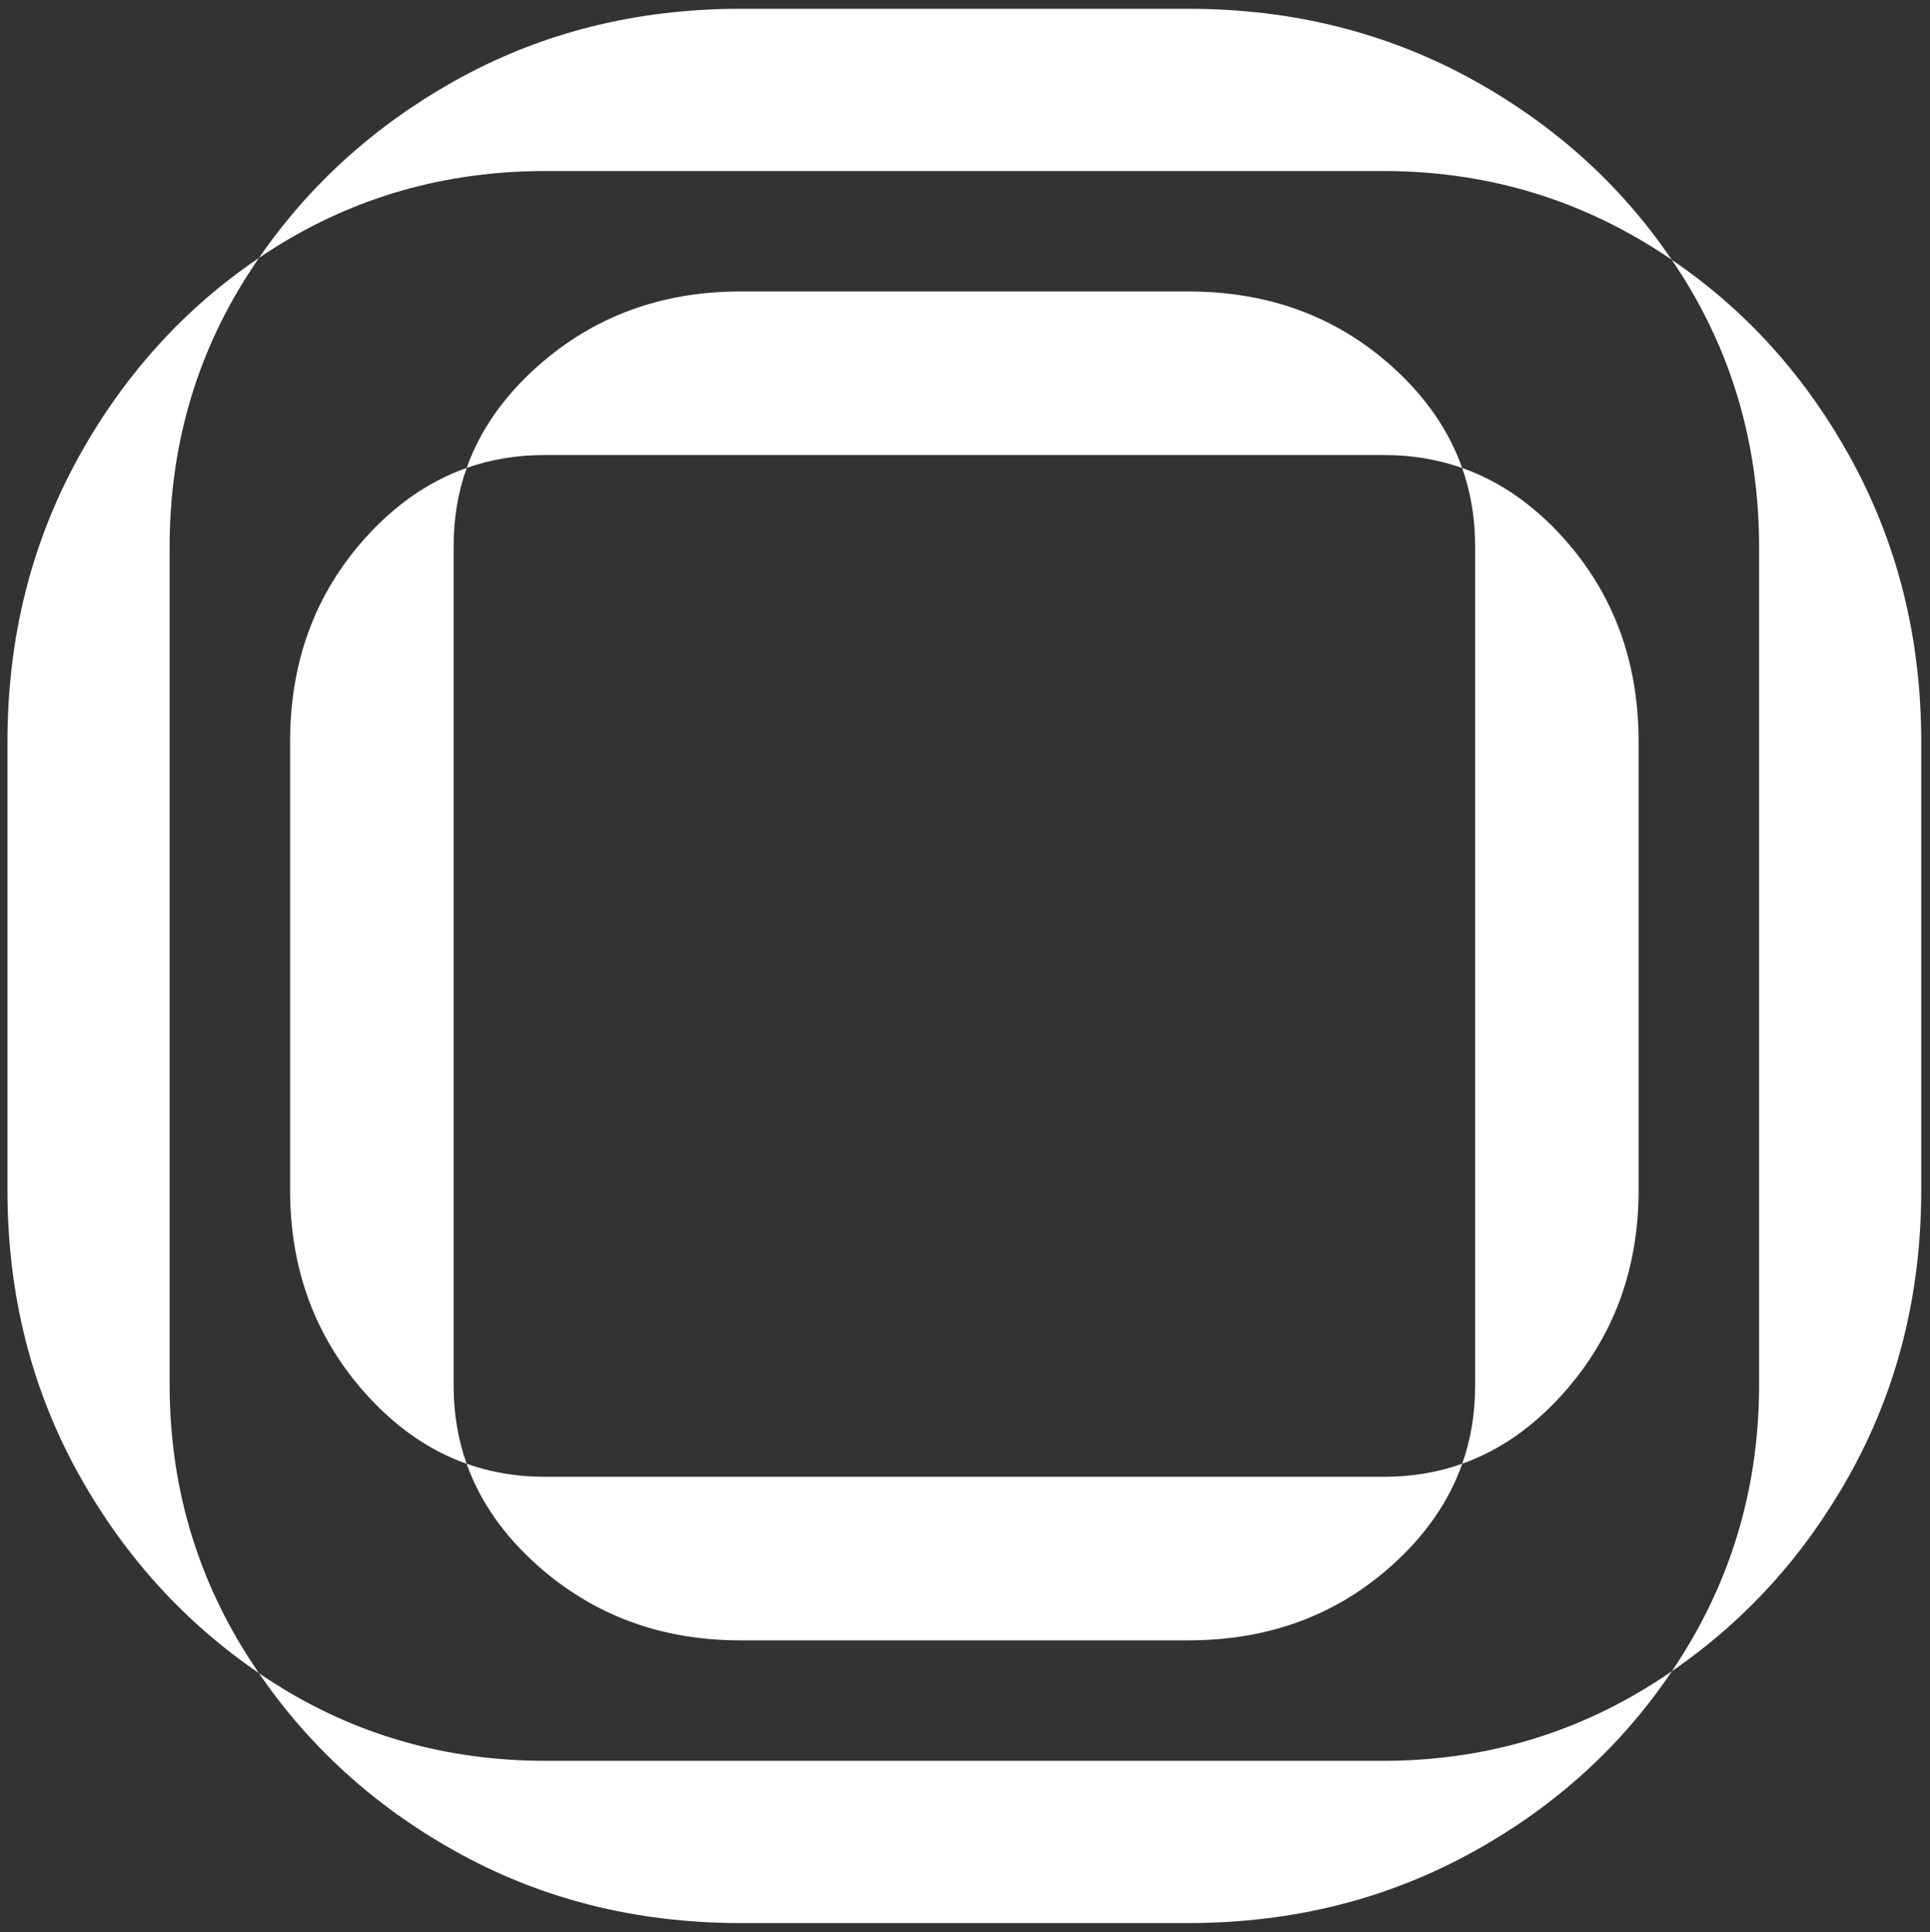
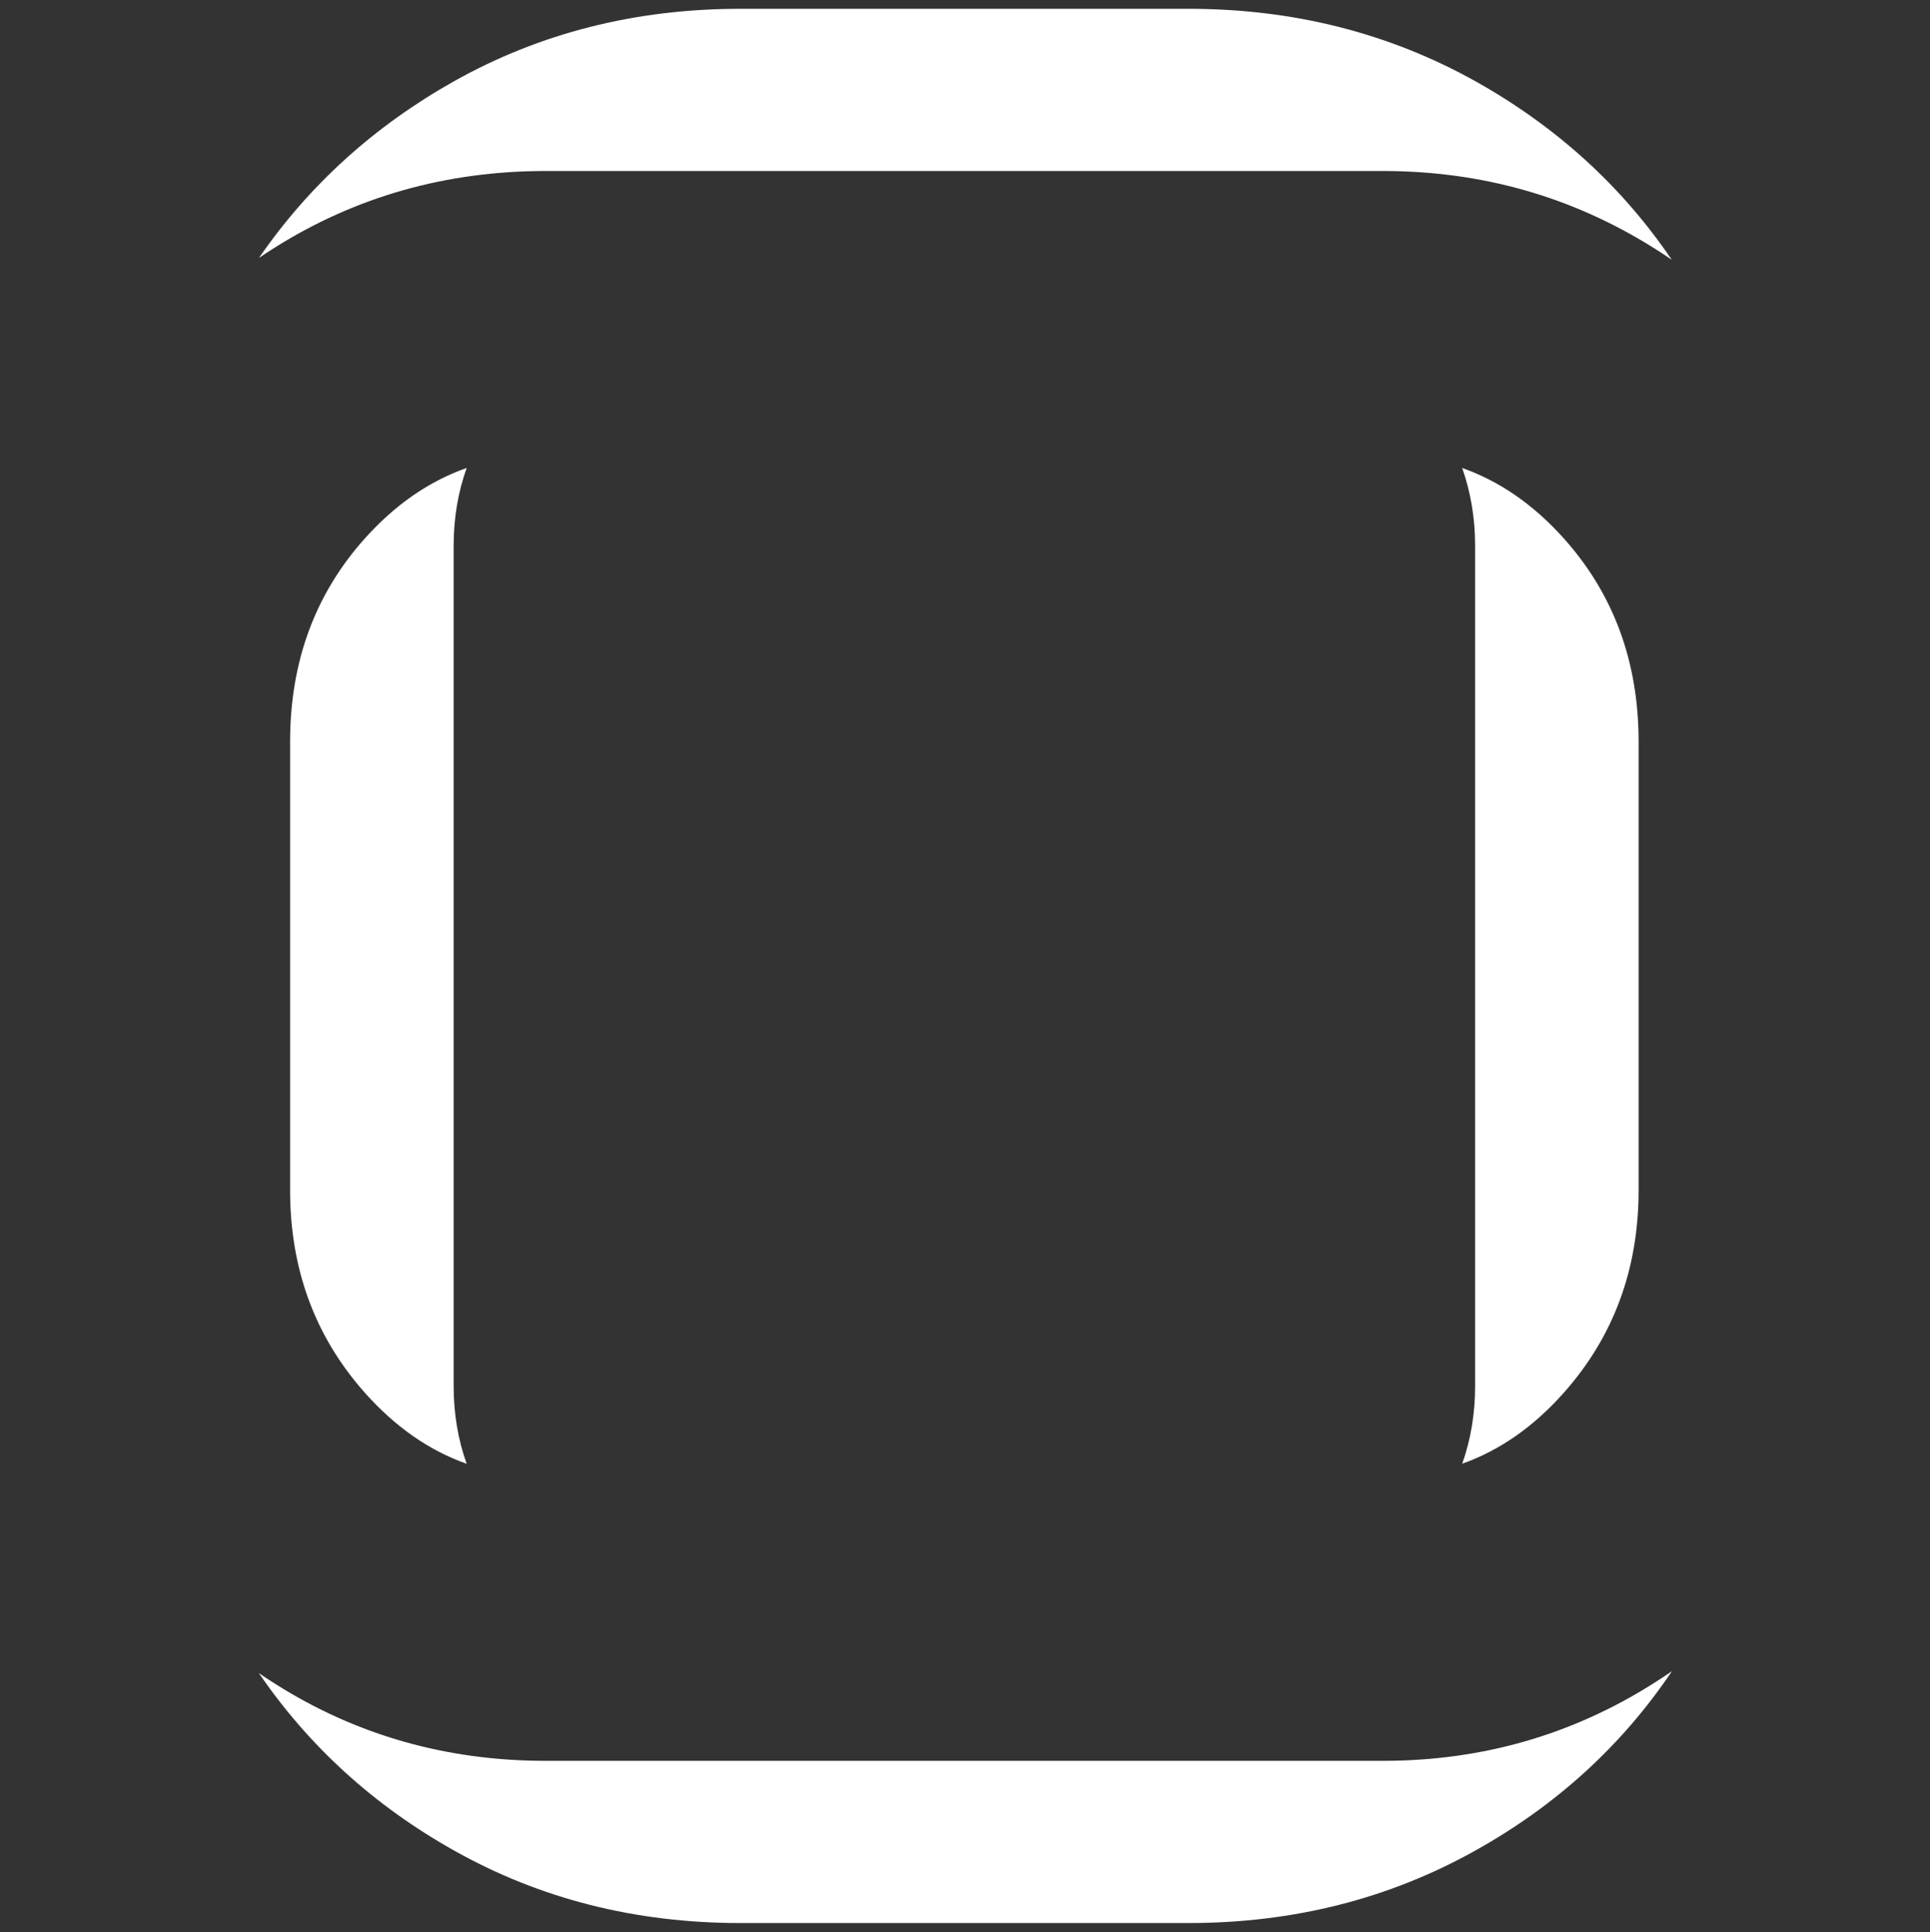
<svg xmlns="http://www.w3.org/2000/svg" version="1.1" x="0px" y="0px" viewBox="0 0 1042 1043" style="enable-background:new 0 0 1042 1043;" xml:space="preserve">
  <rect x="0" y="0" width="1042" height="1043" fill="#333333" stroke="none" />
  <style type="text/css">
	.st0{display:none;}
	.st1{display:inline;fill:none;stroke:#51FF00;stroke-width:10;stroke-miterlimit:10;}
	.st2{display:inline;fill:none;stroke:#FF0000;stroke-width:5;stroke-miterlimit:10;}
	.st3{display:inline;fill:none;stroke:#FFEC00;stroke-width:10;stroke-miterlimit:10;}
	.st4{display:none;opacity:0.15;}
	.st5{opacity:0.15;}
	.st6{display:inline;}
	.st7{clip-path:url(#SVGID_00000116930531490547586510000010345662302281796229_);}
	
		.st8{opacity:0.75;fill:none;stroke:#5797BD;stroke-width:0.598;stroke-linecap:round;stroke-linejoin:round;stroke-miterlimit:10;}
	
		.st9{opacity:0.75;fill:none;stroke:#5797BD;stroke-width:0.299;stroke-linecap:round;stroke-linejoin:round;stroke-miterlimit:10;}
	.st10{fill:none;stroke:#5797BD;stroke-width:0.299;stroke-linecap:round;stroke-linejoin:round;}
	.st11{fill:none;stroke:#5797BD;stroke-width:0.299;stroke-linecap:round;stroke-linejoin:round;stroke-dasharray:4.932,11.096;}
	.st12{opacity:0.5;fill:#5797BD;}
	.st13{display:inline;clip-path:url(#SVGID_00000116930531490547586510000010345662302281796229_);}
	.st14{fill:#516DAE;}
	.st15{display:none;fill:#F7F8F8;}
	.st16{display:none;fill:#61A8D2;}
	.st17{display:inline;opacity:0.4;clip-path:url(#SVGID_00000053543996961832531190000003471324005004469438_);fill:#3E5CA5;}
	.st18{display:inline;opacity:0.05;clip-path:url(#SVGID_00000065066854022668561400000009964847981225638823_);fill:#3E5CA5;}
	.st19{display:inline;opacity:0.05;clip-path:url(#XMLID_00000069382063676975613240000002605190581846292621_);fill:#2E4B98;}
	.st20{display:inline;clip-path:url(#XMLID_00000005237878762865964100000007563755062129756324_);fill:#2E4B98;}
	.st21{clip-path:url(#XMLID_00000132047487154725109370000007361632666651679376_);fill:#2E4B98;}
	.st22{display:inline;fill:#25408F;}
	.st23{fill:none;stroke:#61A9D3;stroke-width:2.056;stroke-linecap:round;stroke-linejoin:round;stroke-miterlimit:10;}
	.st24{fill:#25408F;stroke:#61A9D3;stroke-width:2.056;stroke-linecap:round;stroke-linejoin:round;stroke-miterlimit:10;}
	.st25{fill:none;stroke:#61A9D3;stroke-width:2;stroke-linecap:round;stroke-linejoin:round;stroke-miterlimit:10;}
	.st26{fill:none;stroke:#61A9D3;stroke-width:1.5;stroke-linecap:round;stroke-linejoin:round;stroke-miterlimit:10;}
	.st27{fill:#25408F;stroke:#61A9D3;stroke-width:1.5;stroke-linecap:round;stroke-linejoin:round;stroke-miterlimit:10;}
	.st28{display:inline;fill:#FFFFFF;}
	.st29{display:inline;clip-path:url(#SVGID_00000117657182835513226920000011270658872936930730_);fill:#516DAE;}
	.st30{display:none;fill:#F7FAFF;}
	.st31{display:none;opacity:0.02;fill:#25408F;}
	.st32{display:inline;opacity:0.4;clip-path:url(#SVGID_00000158719452608965564060000009547733064800038820_);fill:#3E5CA5;}
	.st33{fill:#FFFFFF;}
</style>
  <g id="Layer_1">
</g>
  <g id="Layer_2">
</g>
  <g id="Layer_3">
</g>
  <g id="Layer_4">
</g>
  <g id="Layer_5">
</g>
  <g id="Layer_6">
</g>
  <g id="Layer_7">
</g>
  <g id="Layer_8">
</g>
  <g id="Layer_9">
</g>
  <g id="Layer_10">
</g>
  <g id="Layer_11">
</g>
  <g id="Layer_12">
</g>
  <g id="Layer_13">
</g>
  <g id="Layer_14">
</g>
  <g id="Layer_15">
</g>
  <g id="Layer_16">
</g>
  <g id="Layer_17">
</g>
  <g id="Layer_18">
</g>
  <g id="Layer_19">
</g>
  <g id="Layer_20">
</g>
  <g id="Layer_21">
</g>
  <g id="Layer_22">
    <g>
-       <path class="st33" d="M998,245.25c-24.15-43.17-55.96-78.22-95.43-105.04c1.98,2.87,3.87,5.79,5.74,8.75    c27.6,43.84,41.42,92.65,41.42,146.43v451.94c0,53.31-13.82,101.98-41.42,146.04c-1.84,2.92-3.7,5.82-5.63,8.66    c39.41-27.05,71.2-62,95.32-104.93c26.18-46.49,39.27-98.1,39.27-154.76V400.4C1037.27,343.72,1024.18,292.02,998,245.25z     M747.36,245.61c14.85,0,28.88,2.34,42.06,6.99c-7.16-20.31-19.86-38.63-38.08-54.96c-30.03-26.88-66.6-40.31-109.72-40.31H399.68    c-42.62,0-79.08,13.43-109.36,40.31c-18.36,16.32-31.14,34.62-38.36,54.93c13.15-4.65,27.13-6.96,41.98-6.96H747.36z     M293.94,797.11c-14.85,0-28.86-2.34-42-7.02c7.21,20.33,20,38.66,38.38,54.99c30.28,26.88,66.74,40.33,109.36,40.33h241.95    c43.12,0,79.69-13.45,109.72-40.33c18.22-16.32,30.95-34.65,38.11-55.01c-13.18,4.71-27.24,7.05-42.09,7.05H293.94z     M133.36,148.96c2.09-3.29,4.26-6.55,6.46-9.75c-39.89,26.99-72.09,62.34-96.57,106.04C17.12,292.02,4.03,343.72,4.03,400.4    v241.95c0,56.66,13.09,108.27,39.22,154.76c24.48,43.48,56.66,78.77,96.52,105.99c-2.2-3.2-4.32-6.43-6.41-9.72    c-27.85-44.07-41.78-92.73-41.78-146.04V295.39C91.58,241.6,105.5,192.8,133.36,148.96z" />
      <path class="st33" d="M892.65,908.67c-44.07,27.85-92.73,41.78-146.04,41.78H294.67c-53.79,0-102.59-13.93-146.43-41.78    c-2.87-1.81-5.68-3.68-8.47-5.57c27.07,39.55,62.12,71.45,105.15,95.63c46.49,26.18,98.1,39.27,154.76,39.27h241.95    c56.68,0,108.38-13.09,155.15-39.27c43.65-24.4,78.94-56.63,105.9-96.68C899.39,904.32,896.05,906.53,892.65,908.67z M294.67,92.3    h451.94c53.31,0,101.98,13.82,146.04,41.42c3.37,2.09,6.66,4.26,9.92,6.49c-26.94-39.72-62.2-71.81-105.79-96.24    C750.01,17.85,698.31,4.75,641.63,4.75H399.68c-56.66,0-108.27,13.09-154.76,39.22c-43.01,24.21-78.02,55.96-105.1,95.24    c2.76-1.87,5.57-3.7,8.41-5.49C192.08,106.12,240.88,92.3,294.67,92.3z M789.45,790.06c20.31-7.21,38.61-20,54.9-38.36    c26.88-30.28,40.33-66.74,40.33-109.36V400.4c0-43.12-13.45-79.69-40.33-109.72c-16.3-18.22-34.62-30.89-54.93-38.08    c4.65,13.18,6.99,27.19,6.99,42.06v453.42C796.42,762.91,794.1,776.92,789.45,790.06z M251.97,252.58    c-20.36,7.16-38.69,19.86-55.04,38.11c-26.88,30.03-40.31,66.6-40.31,109.72v241.95c0,42.62,13.43,79.08,40.31,109.36    c16.35,18.38,34.68,31.2,55.01,38.38c-4.68-13.15-7.02-27.19-7.02-42V294.67C244.92,279.79,247.26,265.75,251.97,252.58z" />
    </g>
  </g>
</svg>